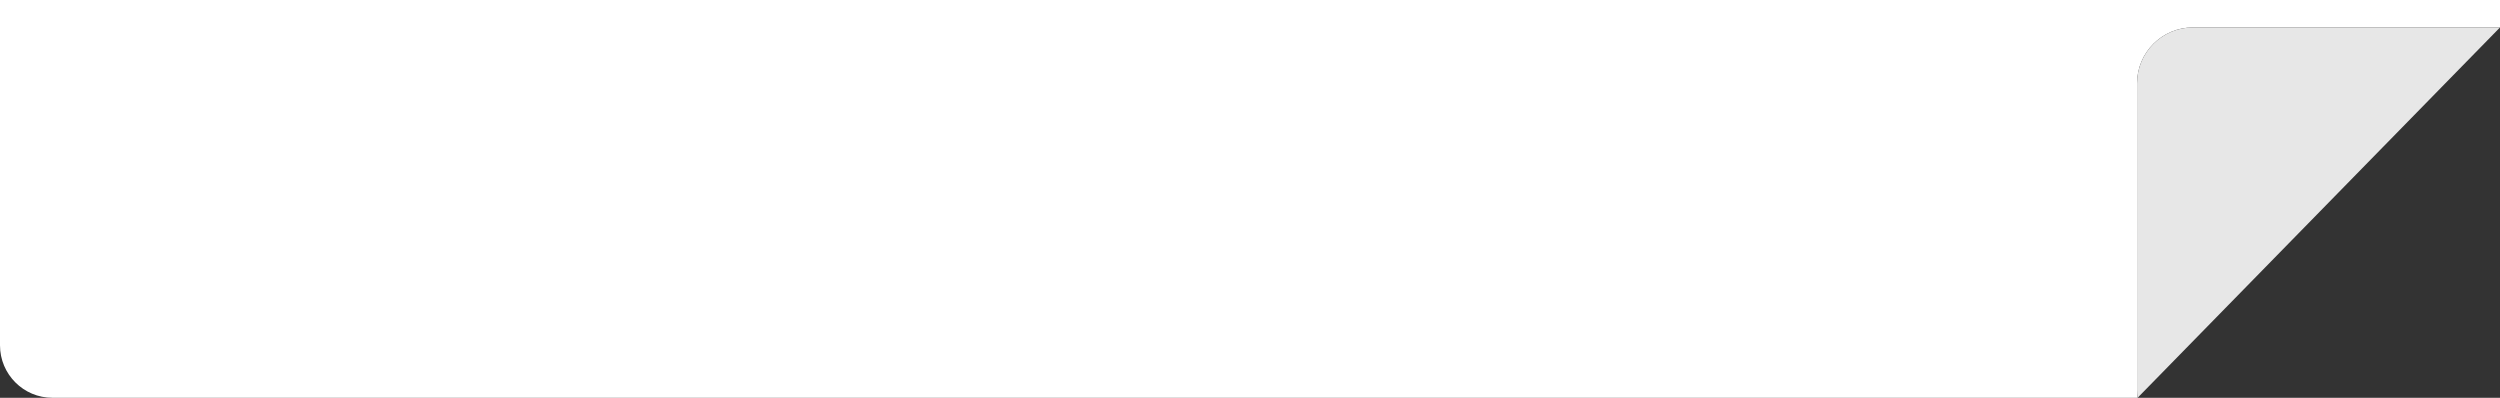
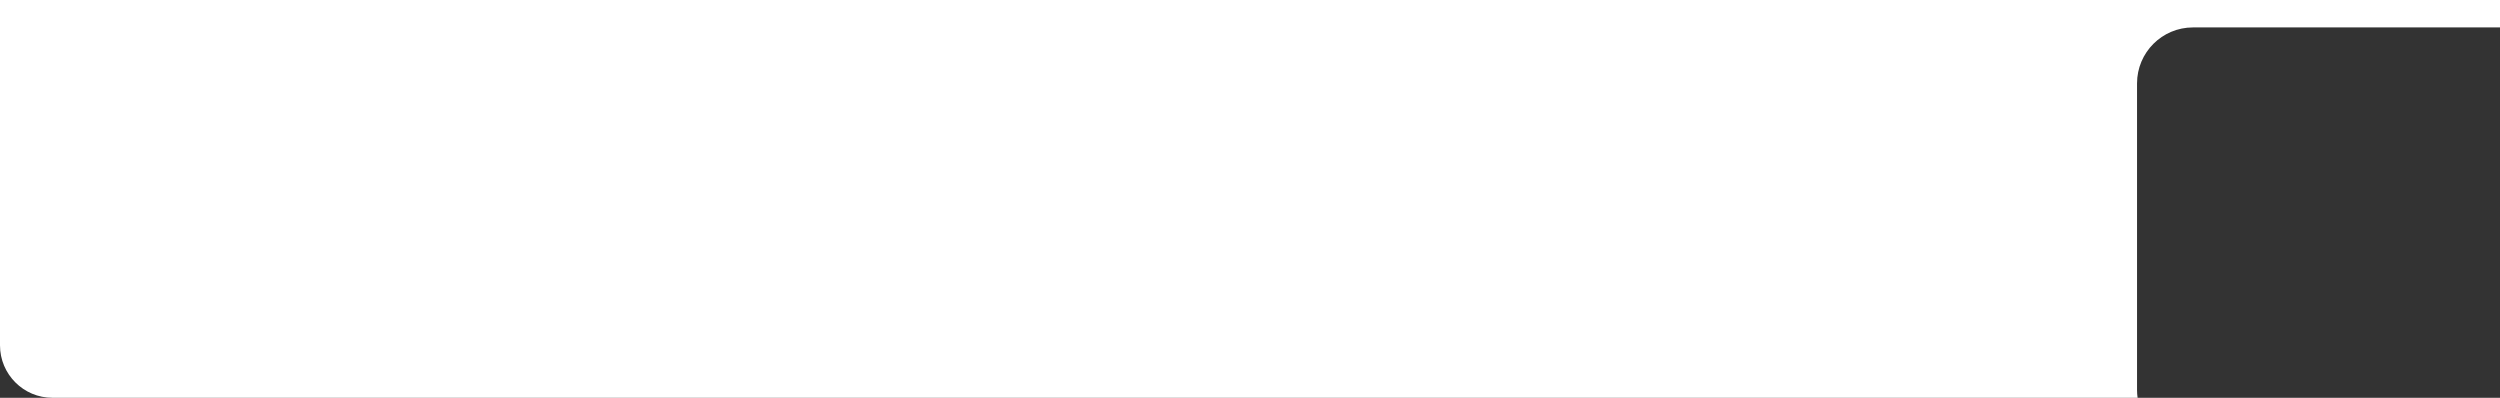
<svg xmlns="http://www.w3.org/2000/svg" x="0px" y="0px" width="100%" viewBox="0 0 3670 583.959" style="vertical-align: middle; max-width: 100%; width: 100%;">
  <rect x="0" y="0" width="3670" height="583.959" fill="#333333" stroke="none" />
  <g>
    <path fill="rgb(255,255,255)" d="M0.725-213.926C0.26-210.504,0-207.019,0-203.469v710.367c0,42.559,34.502,77.061,77.061,77.061h3060.924    c-0.525-3.75-0.815-7.574-0.815-11.469V122.405c0-45.37,36.78-82.149,82.15-82.149h450.085c0.199,0,0.396,0.013,0.595,0.016    v-243.74c0-3.55-0.26-7.035-0.725-10.457H0.725z">
    </path>
-     <path fill="#E7E7E7" d="M3670,40.271c-0.199-0.003-0.396-0.016-0.595-0.016H3219.32c-45.37,0-82.15,36.779-82.15,82.149V572.49    c0,3.895,0.29,7.719,0.815,11.469L3670,40.271z">
-     </path>
  </g>
</svg>